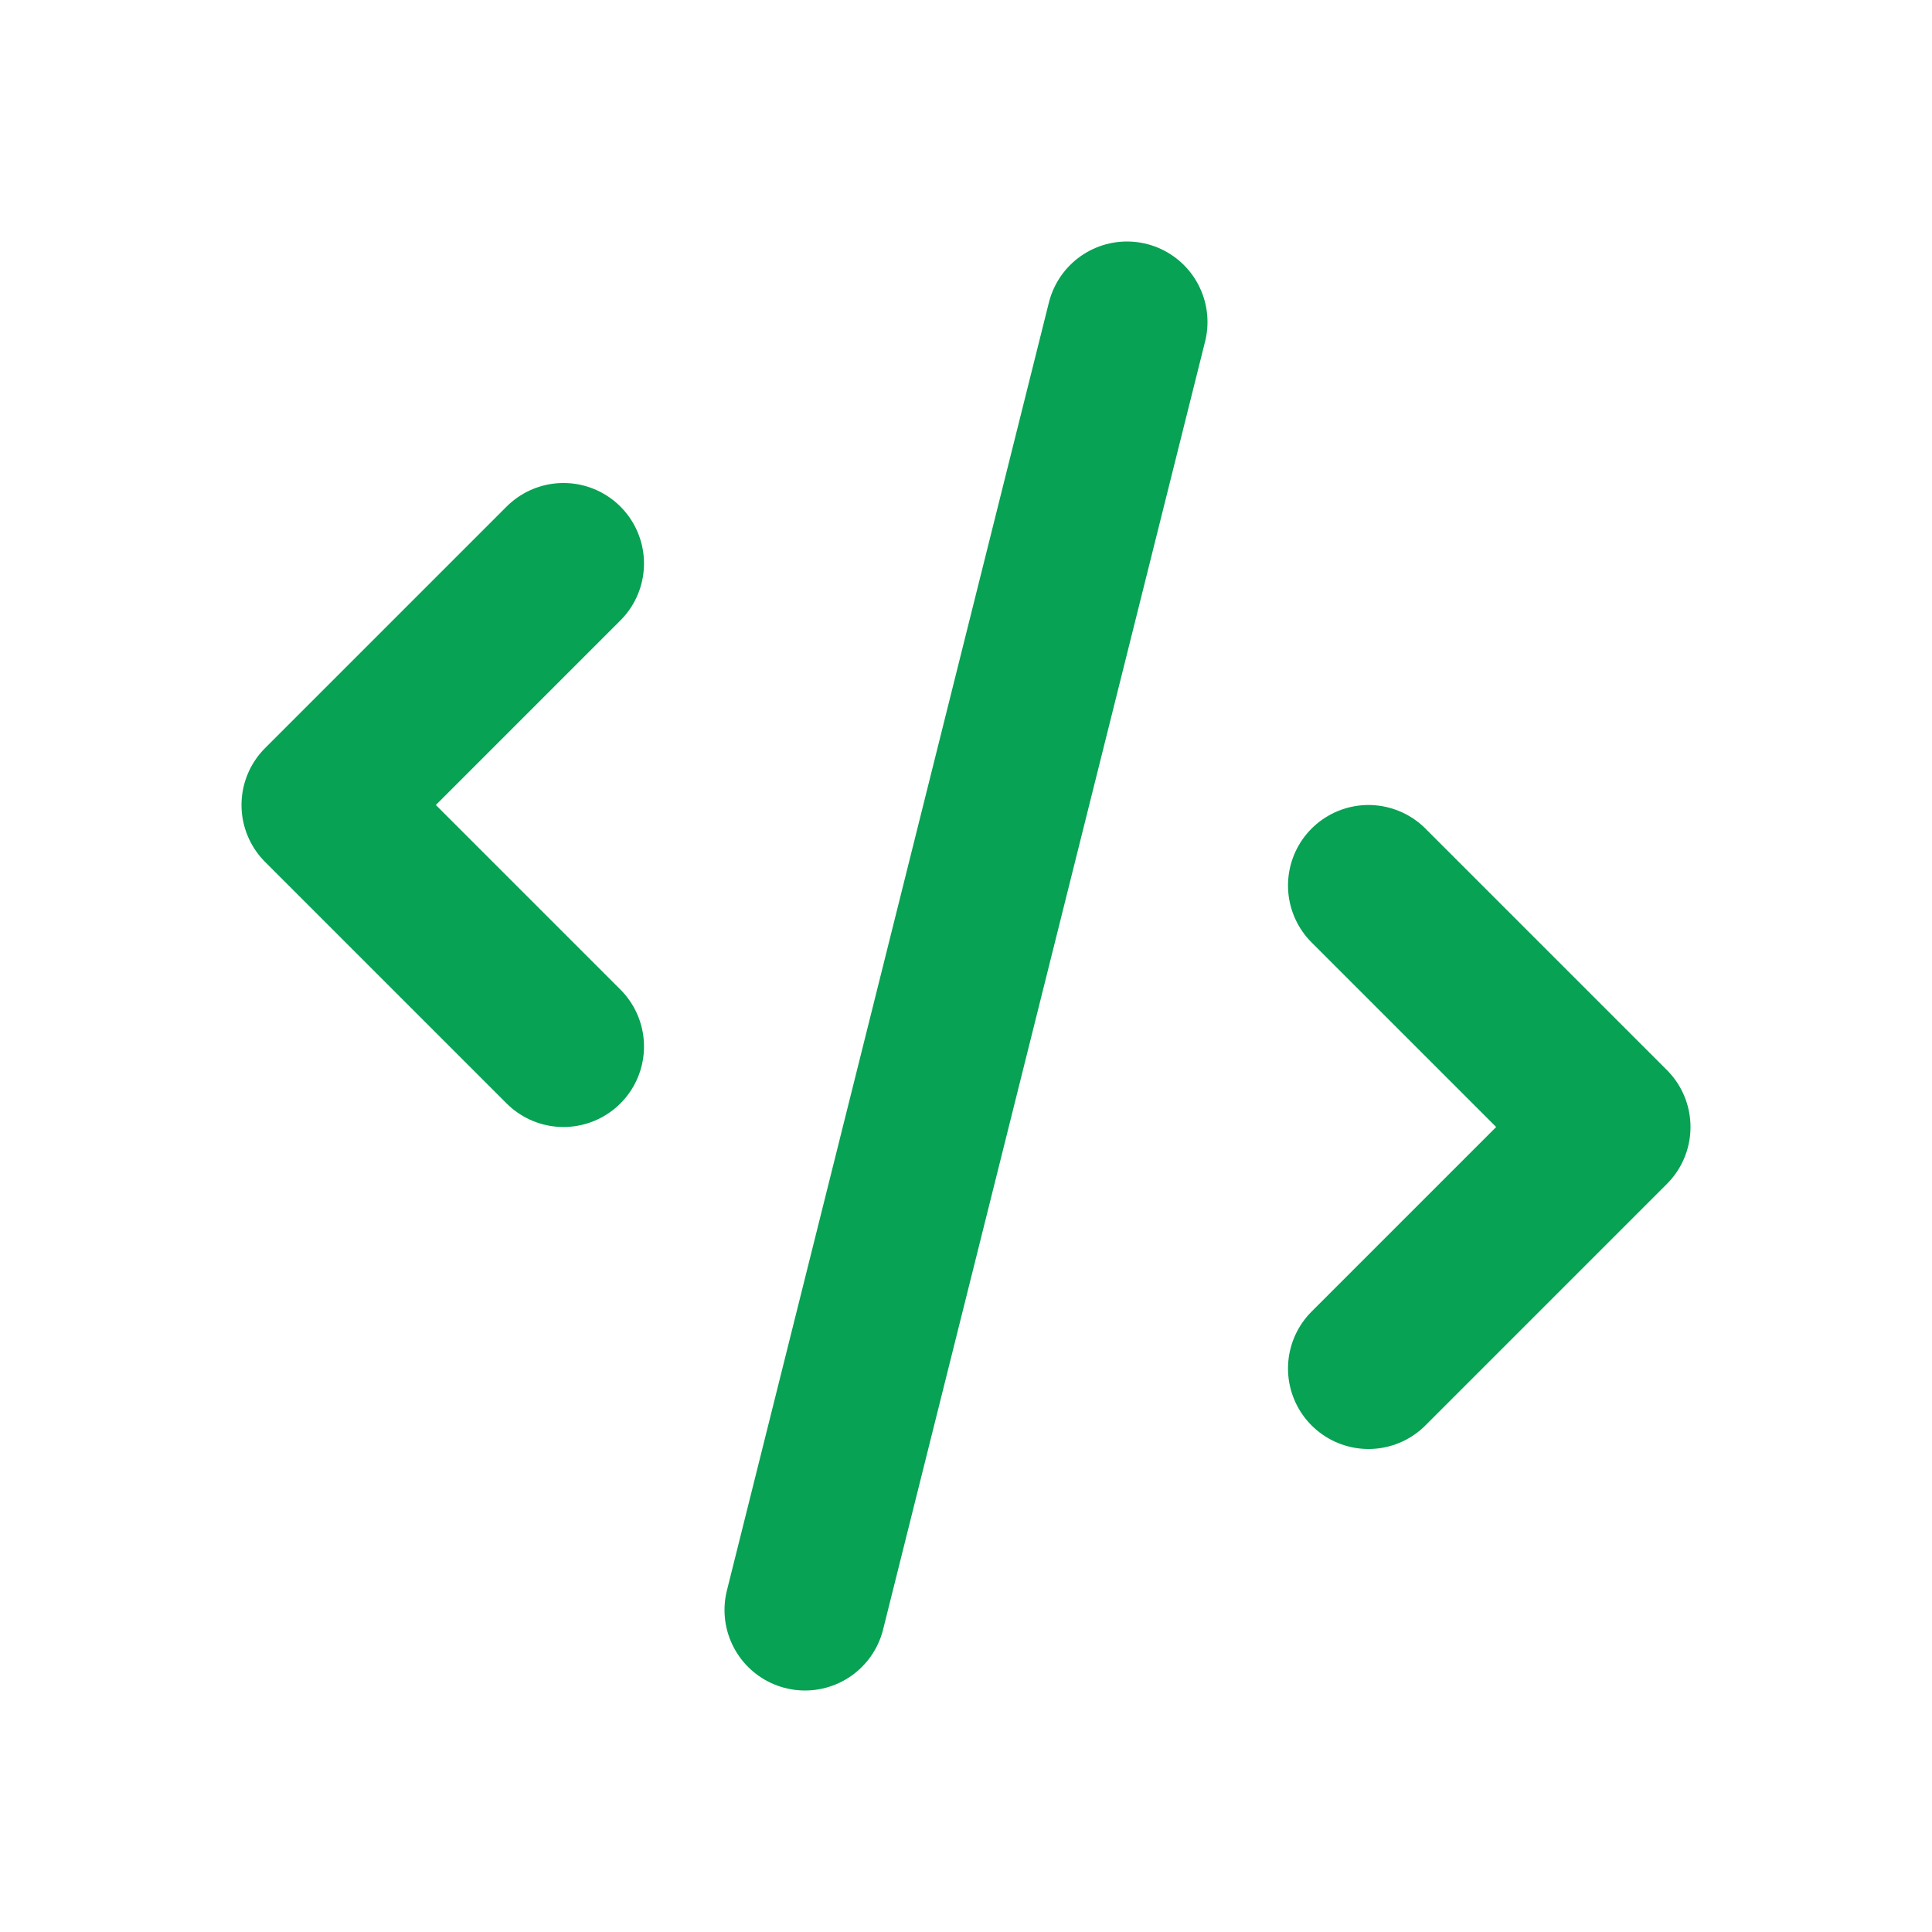
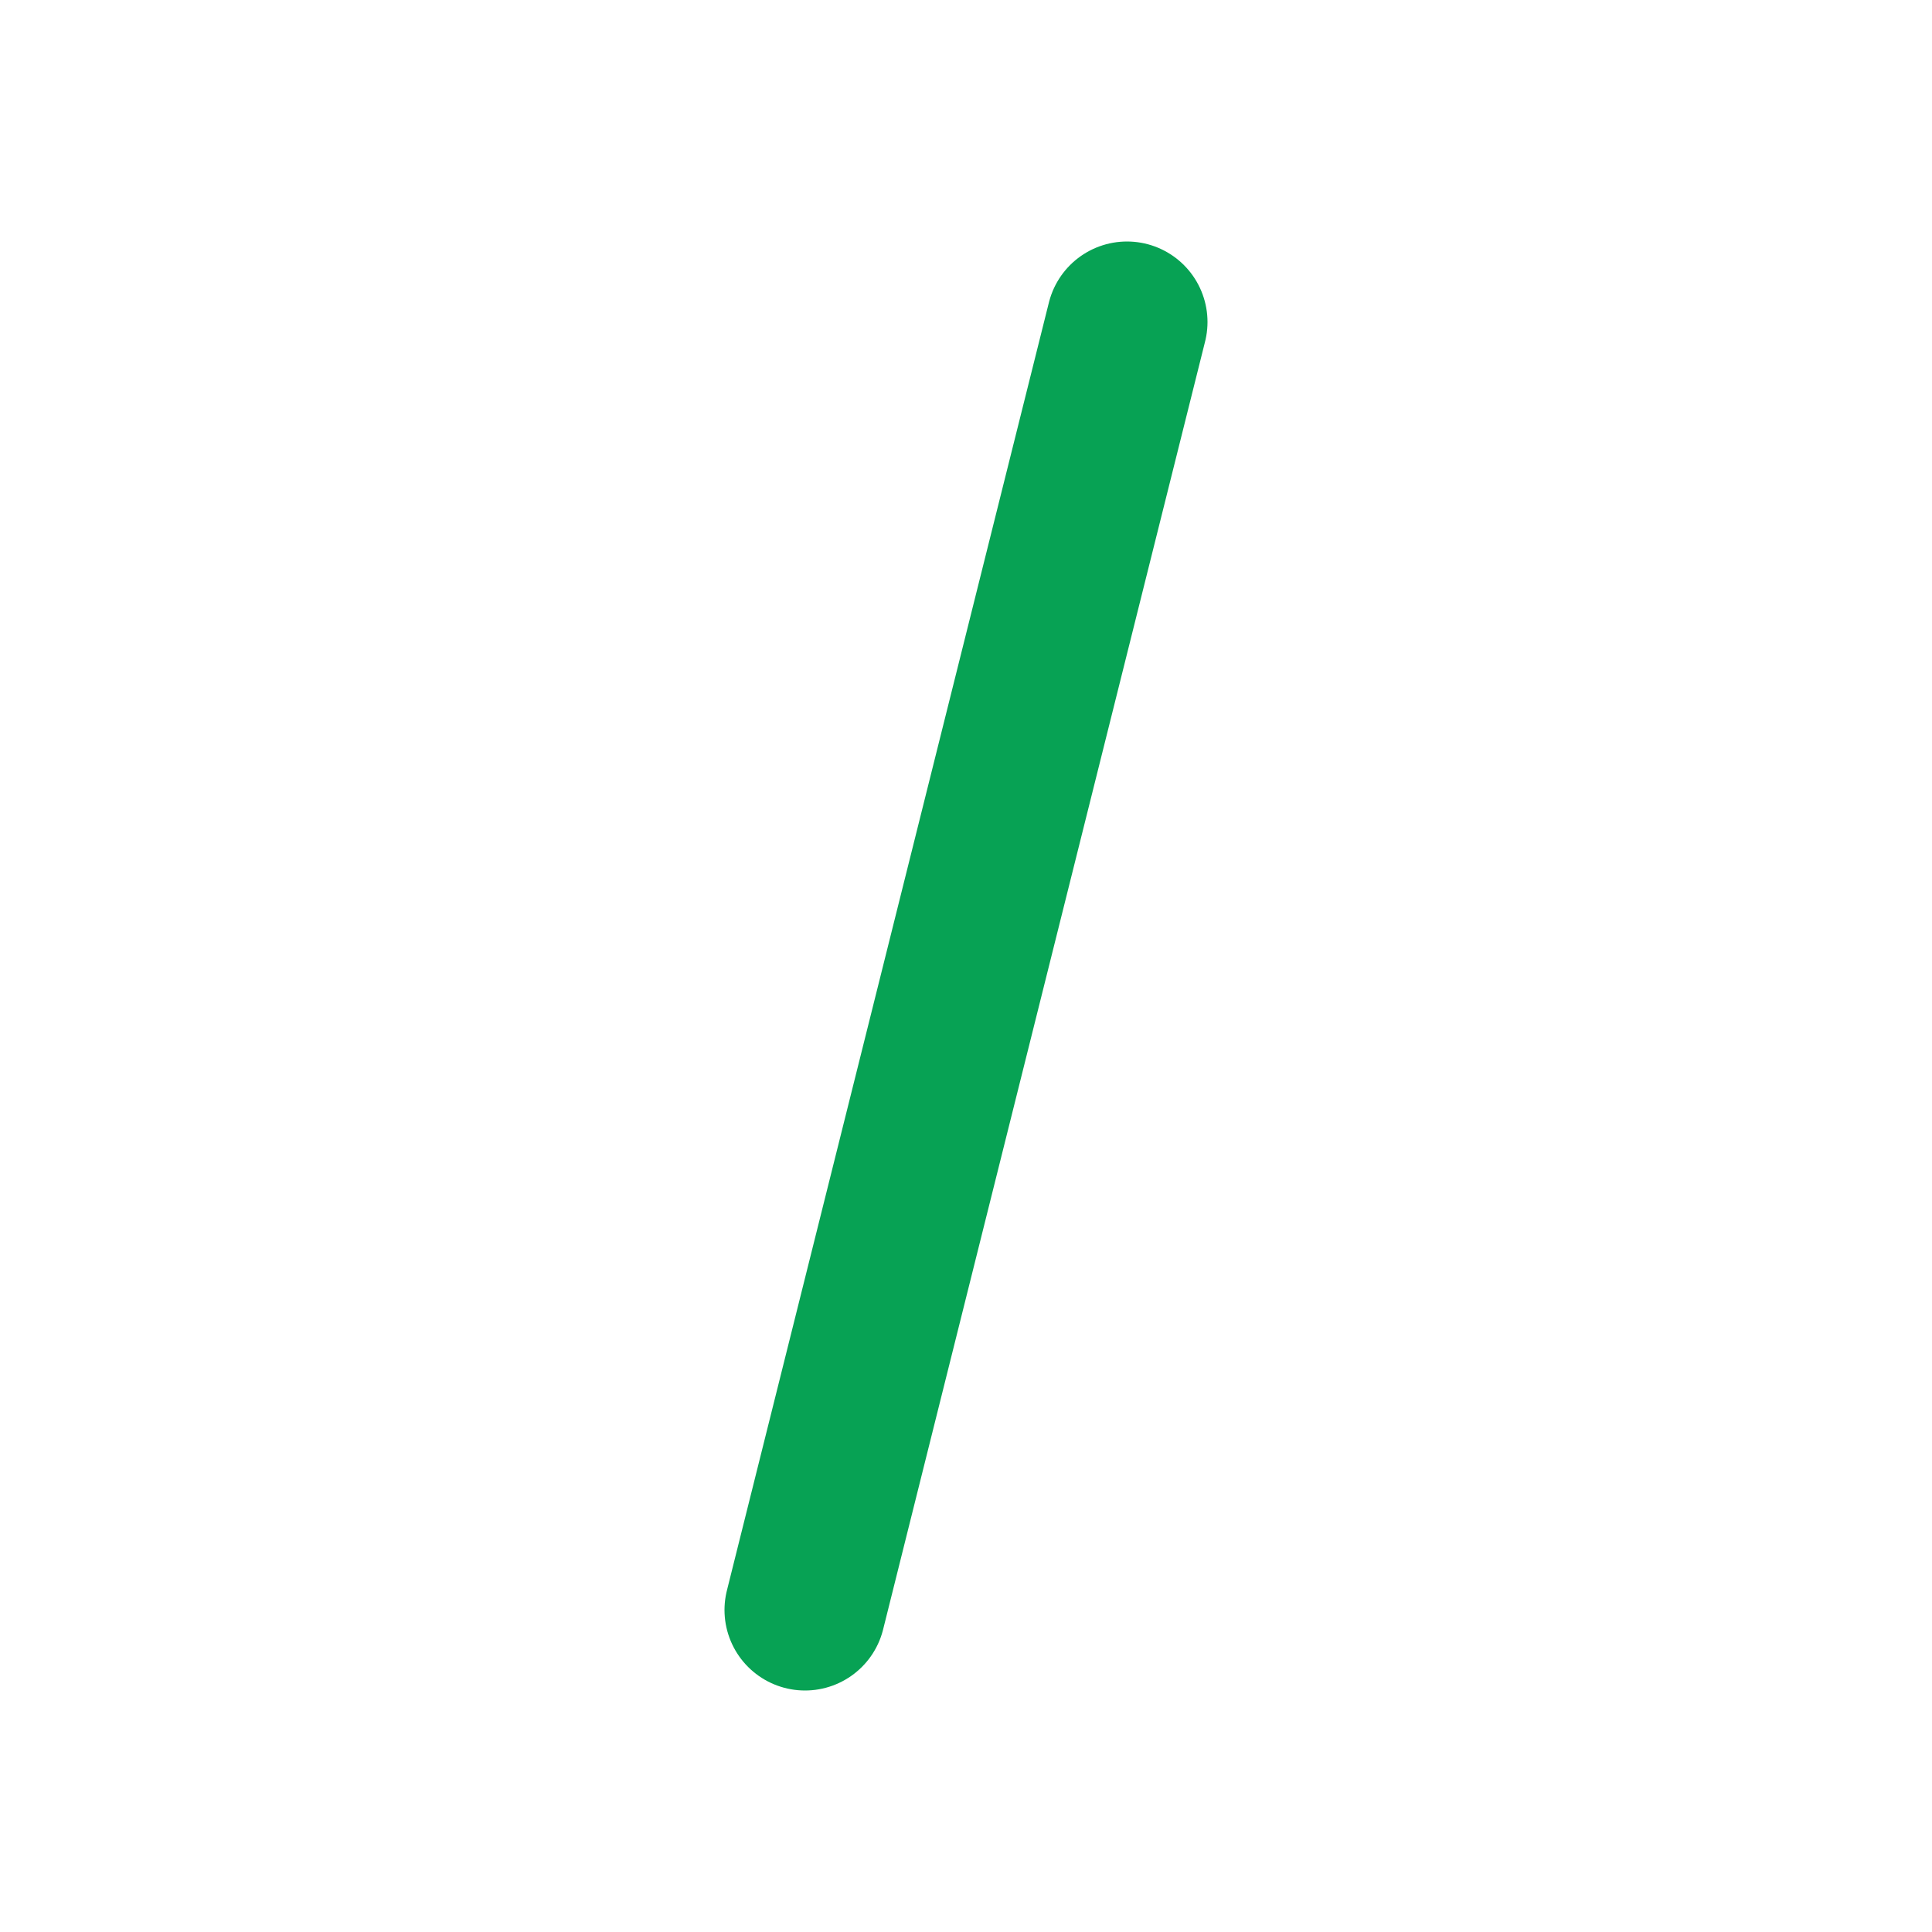
<svg xmlns="http://www.w3.org/2000/svg" width="24" height="24" fill="none" viewBox="0 0 24 24">
-   <path stroke="#07A254" stroke-linecap="round" stroke-linejoin="round" stroke-width="2" d="M7 7L4 10L7 13" />
-   <path stroke="#07A254" stroke-linecap="round" stroke-linejoin="round" stroke-width="2" d="M17 11L20 14L17 17" />
  <path stroke="#07A254" stroke-linecap="round" stroke-width="2" d="M10 20L14 4" />
</svg>